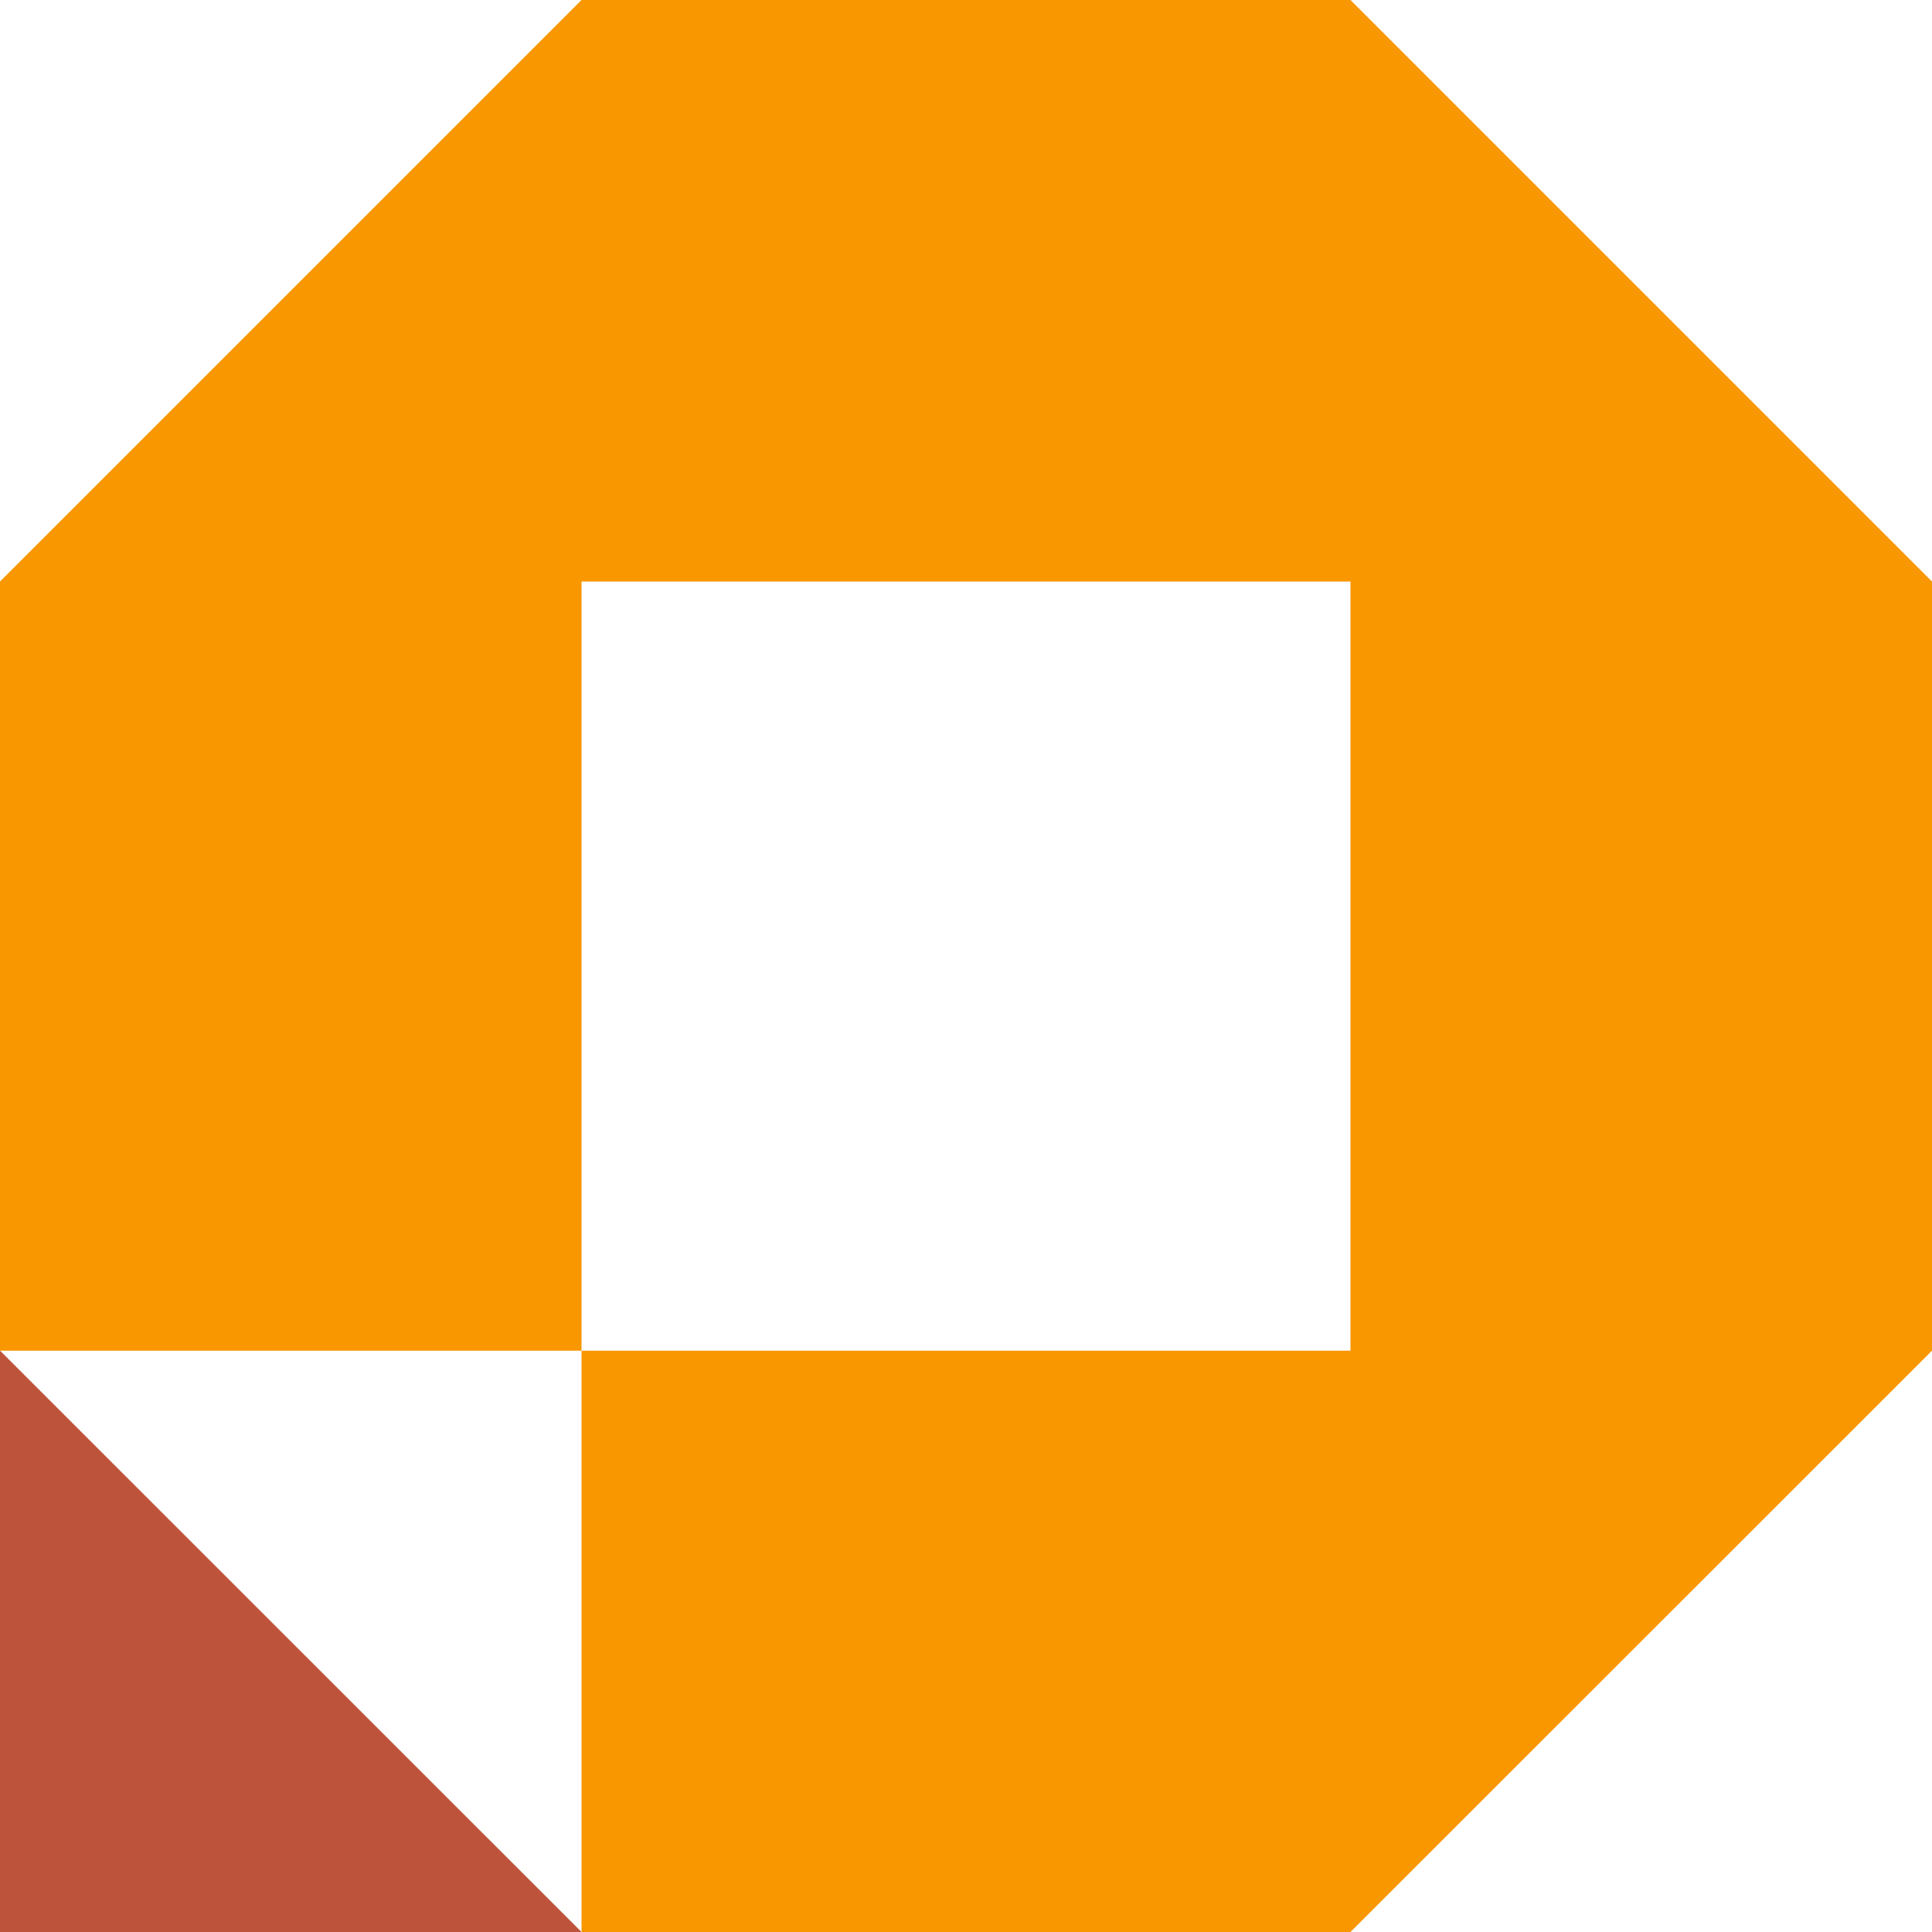
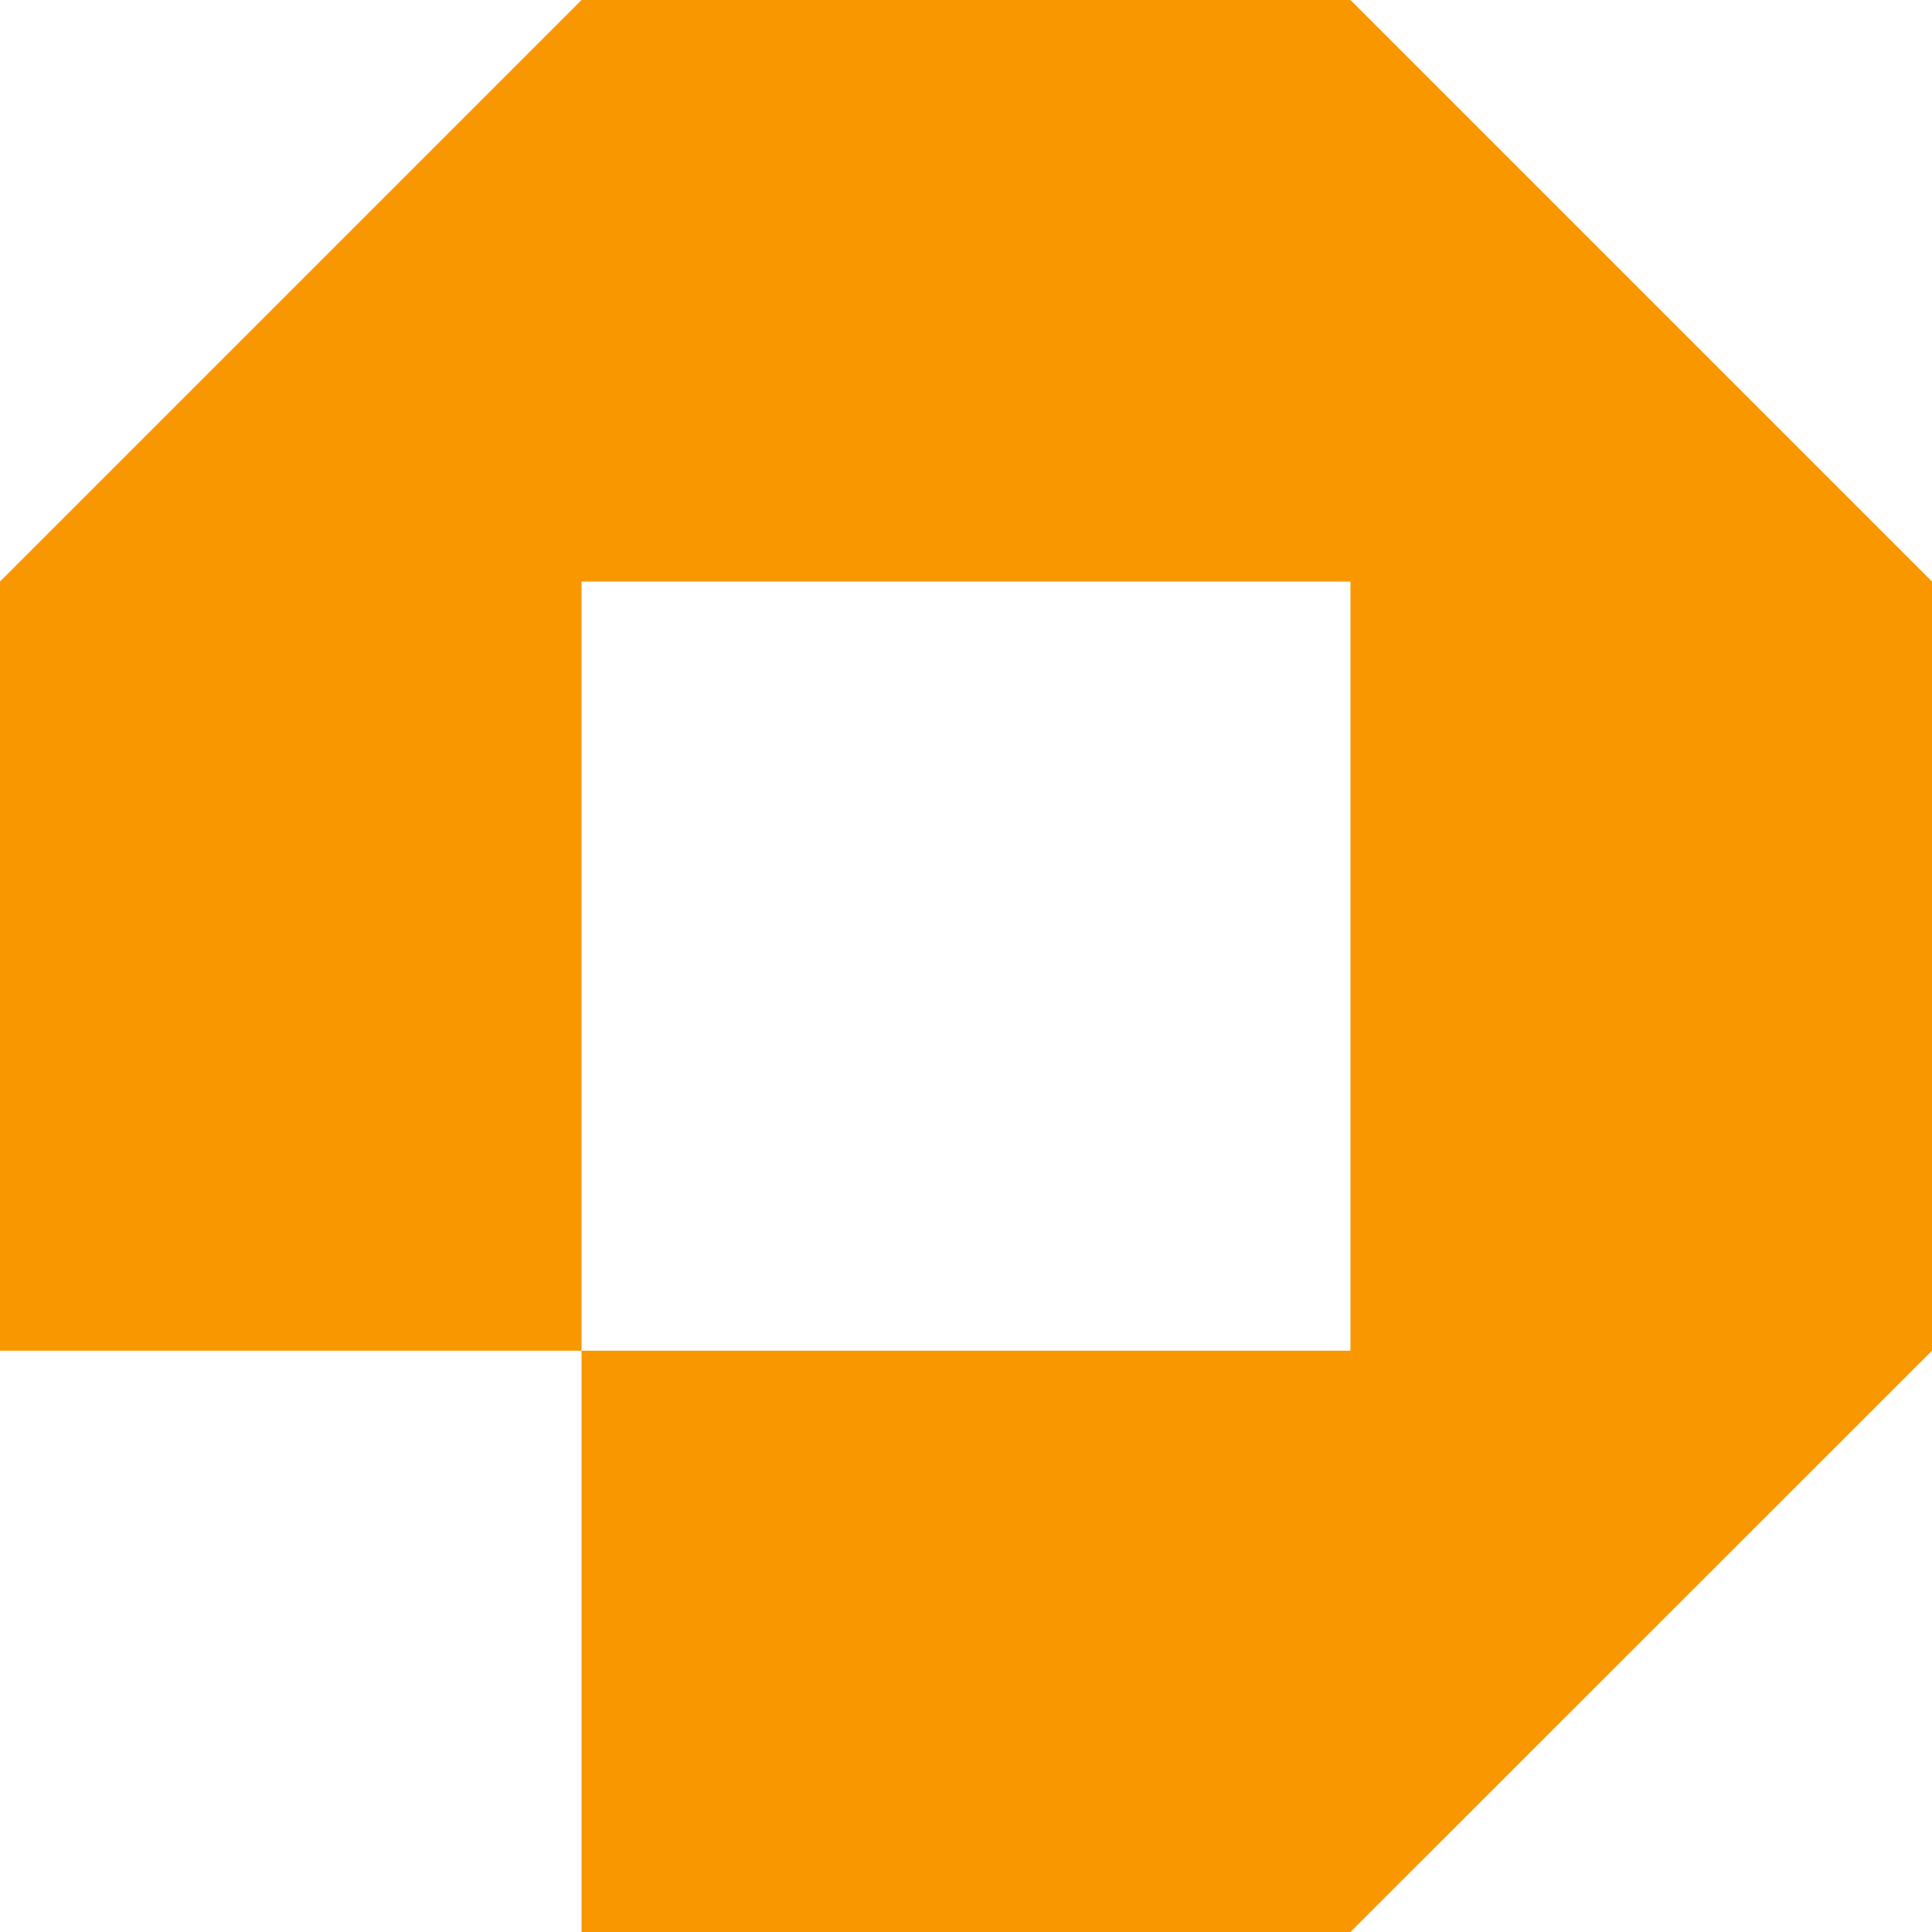
<svg xmlns="http://www.w3.org/2000/svg" width="35" height="35" viewBox="0 0 35 35" fill="none">
  <path d="M35 10.535L24.465 0H10.535L0 10.535V24.469H10.535V10.535H24.465V24.469H10.535V35H24.465L35 24.469V10.535Z" fill="#F89700" />
-   <path d="M0 35H10.535L0 24.468V35Z" fill="#BE533B" />
</svg>